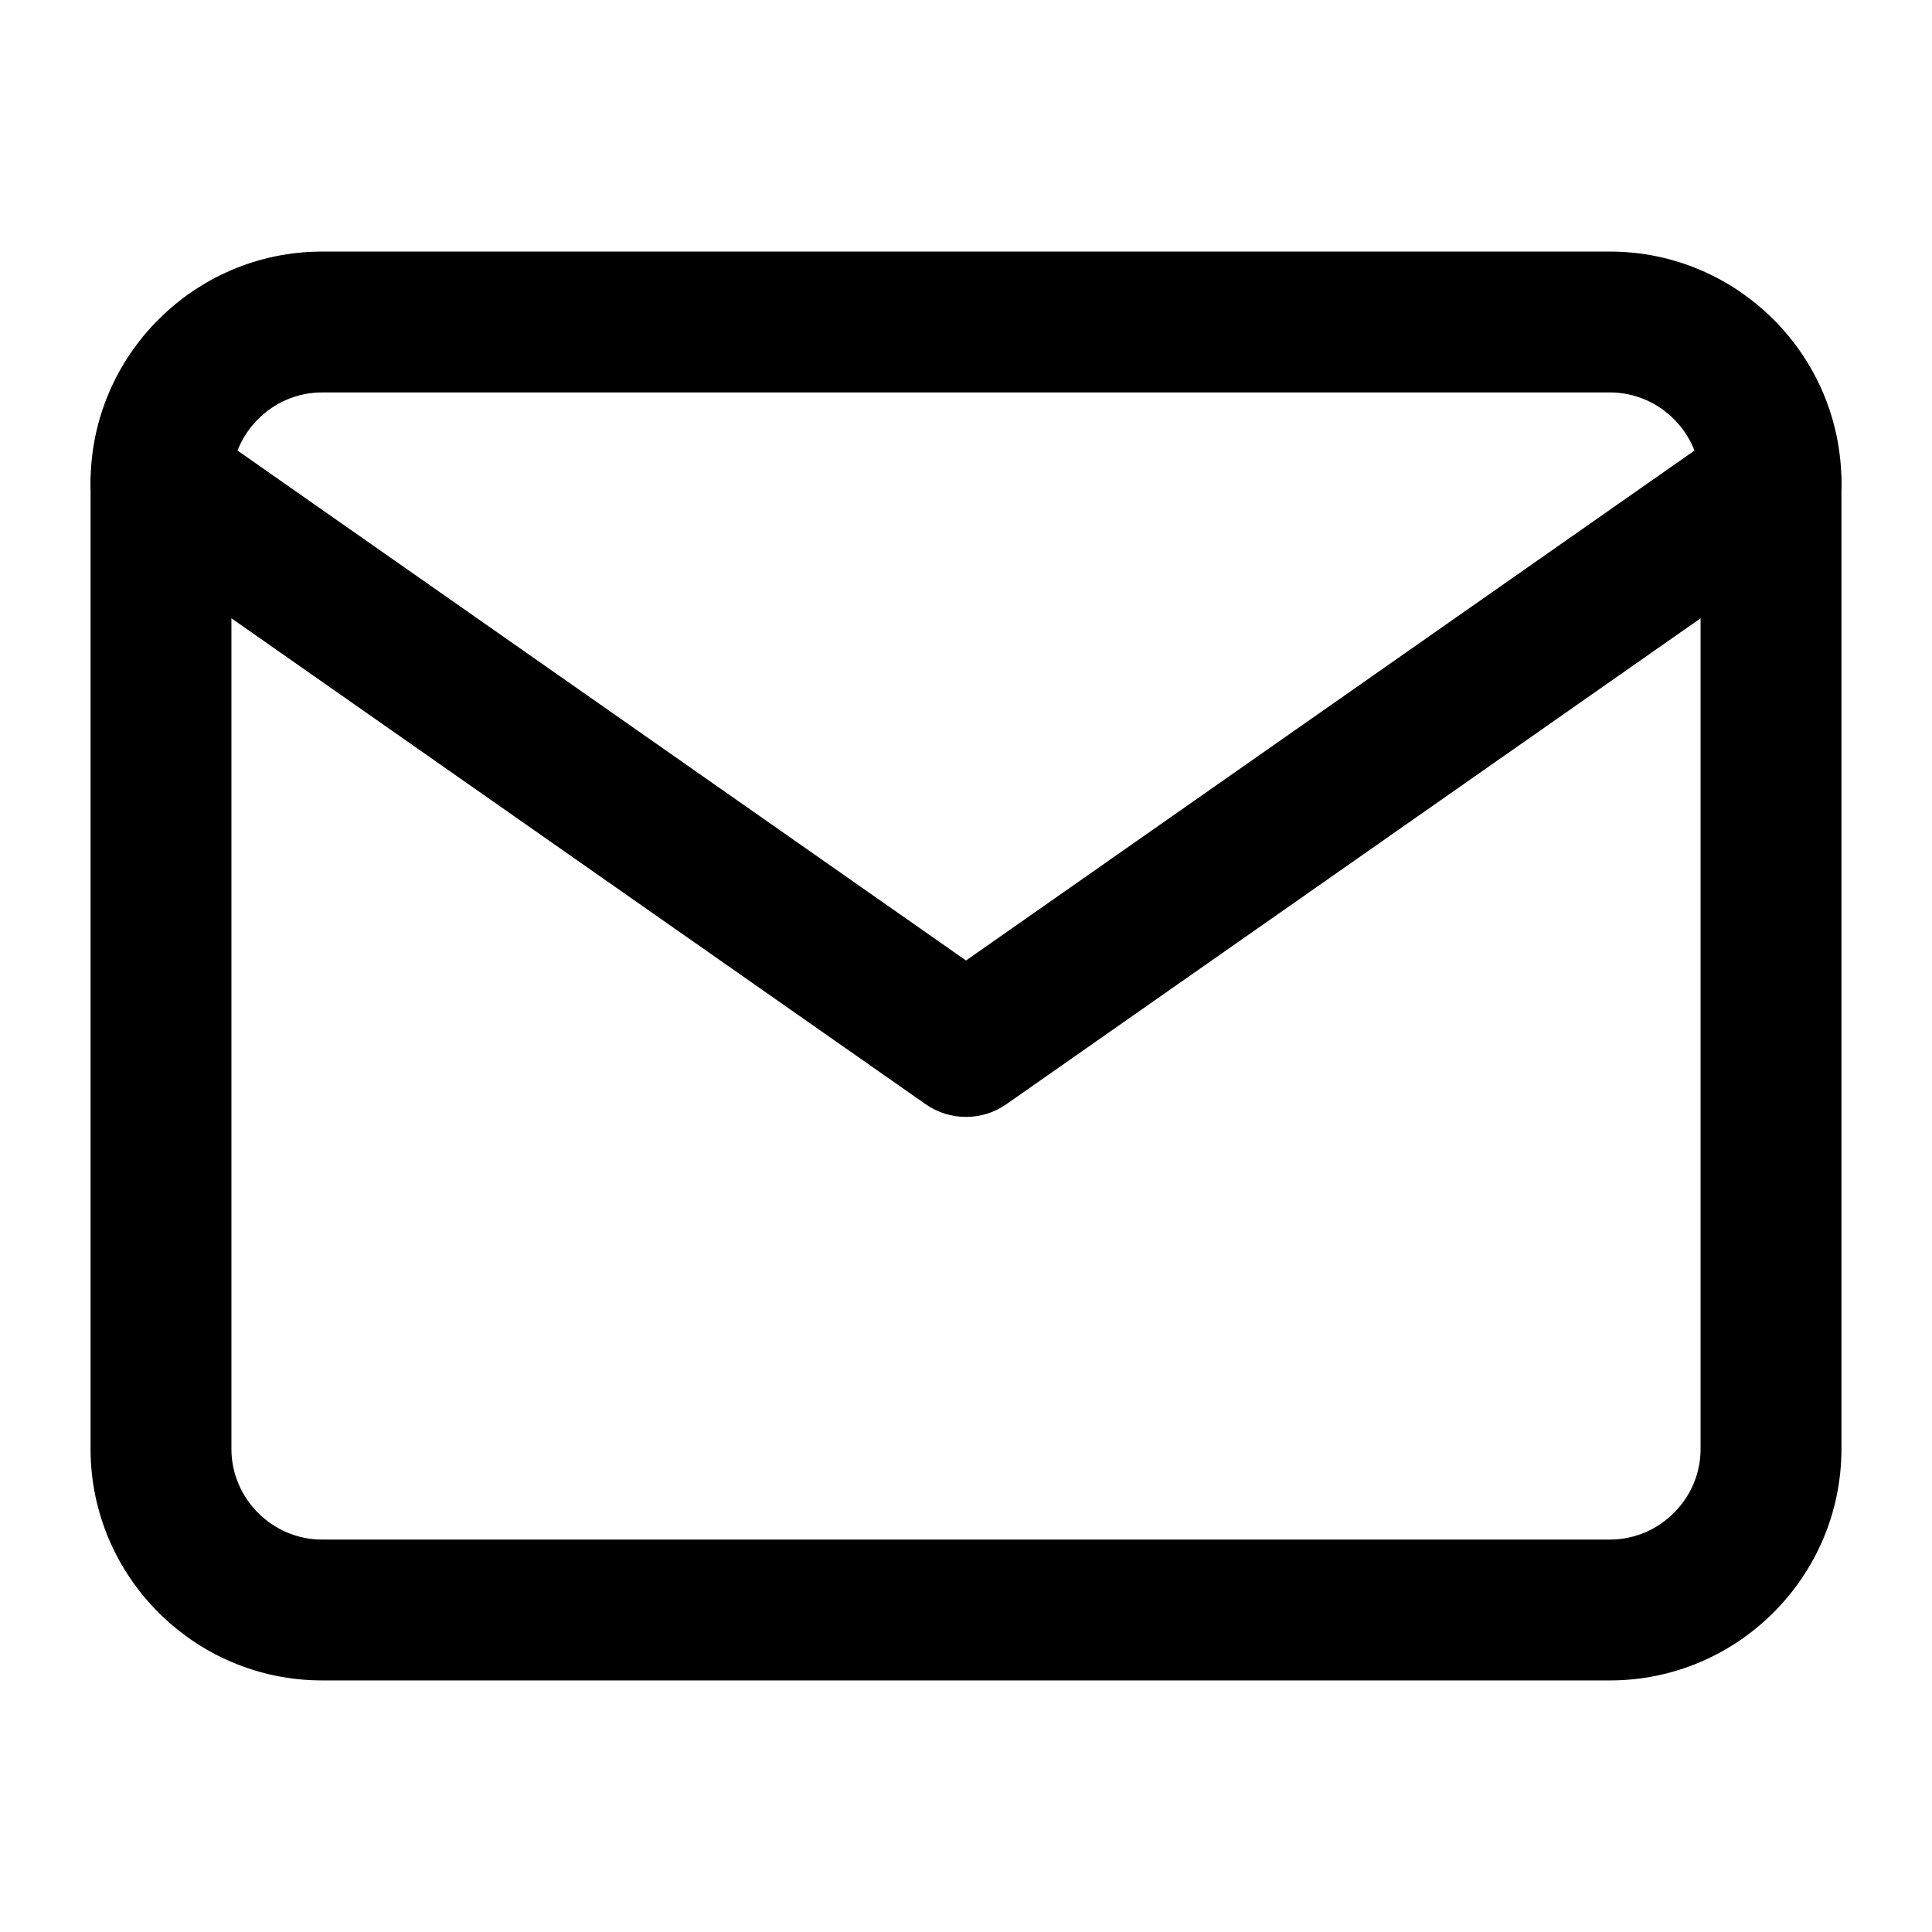
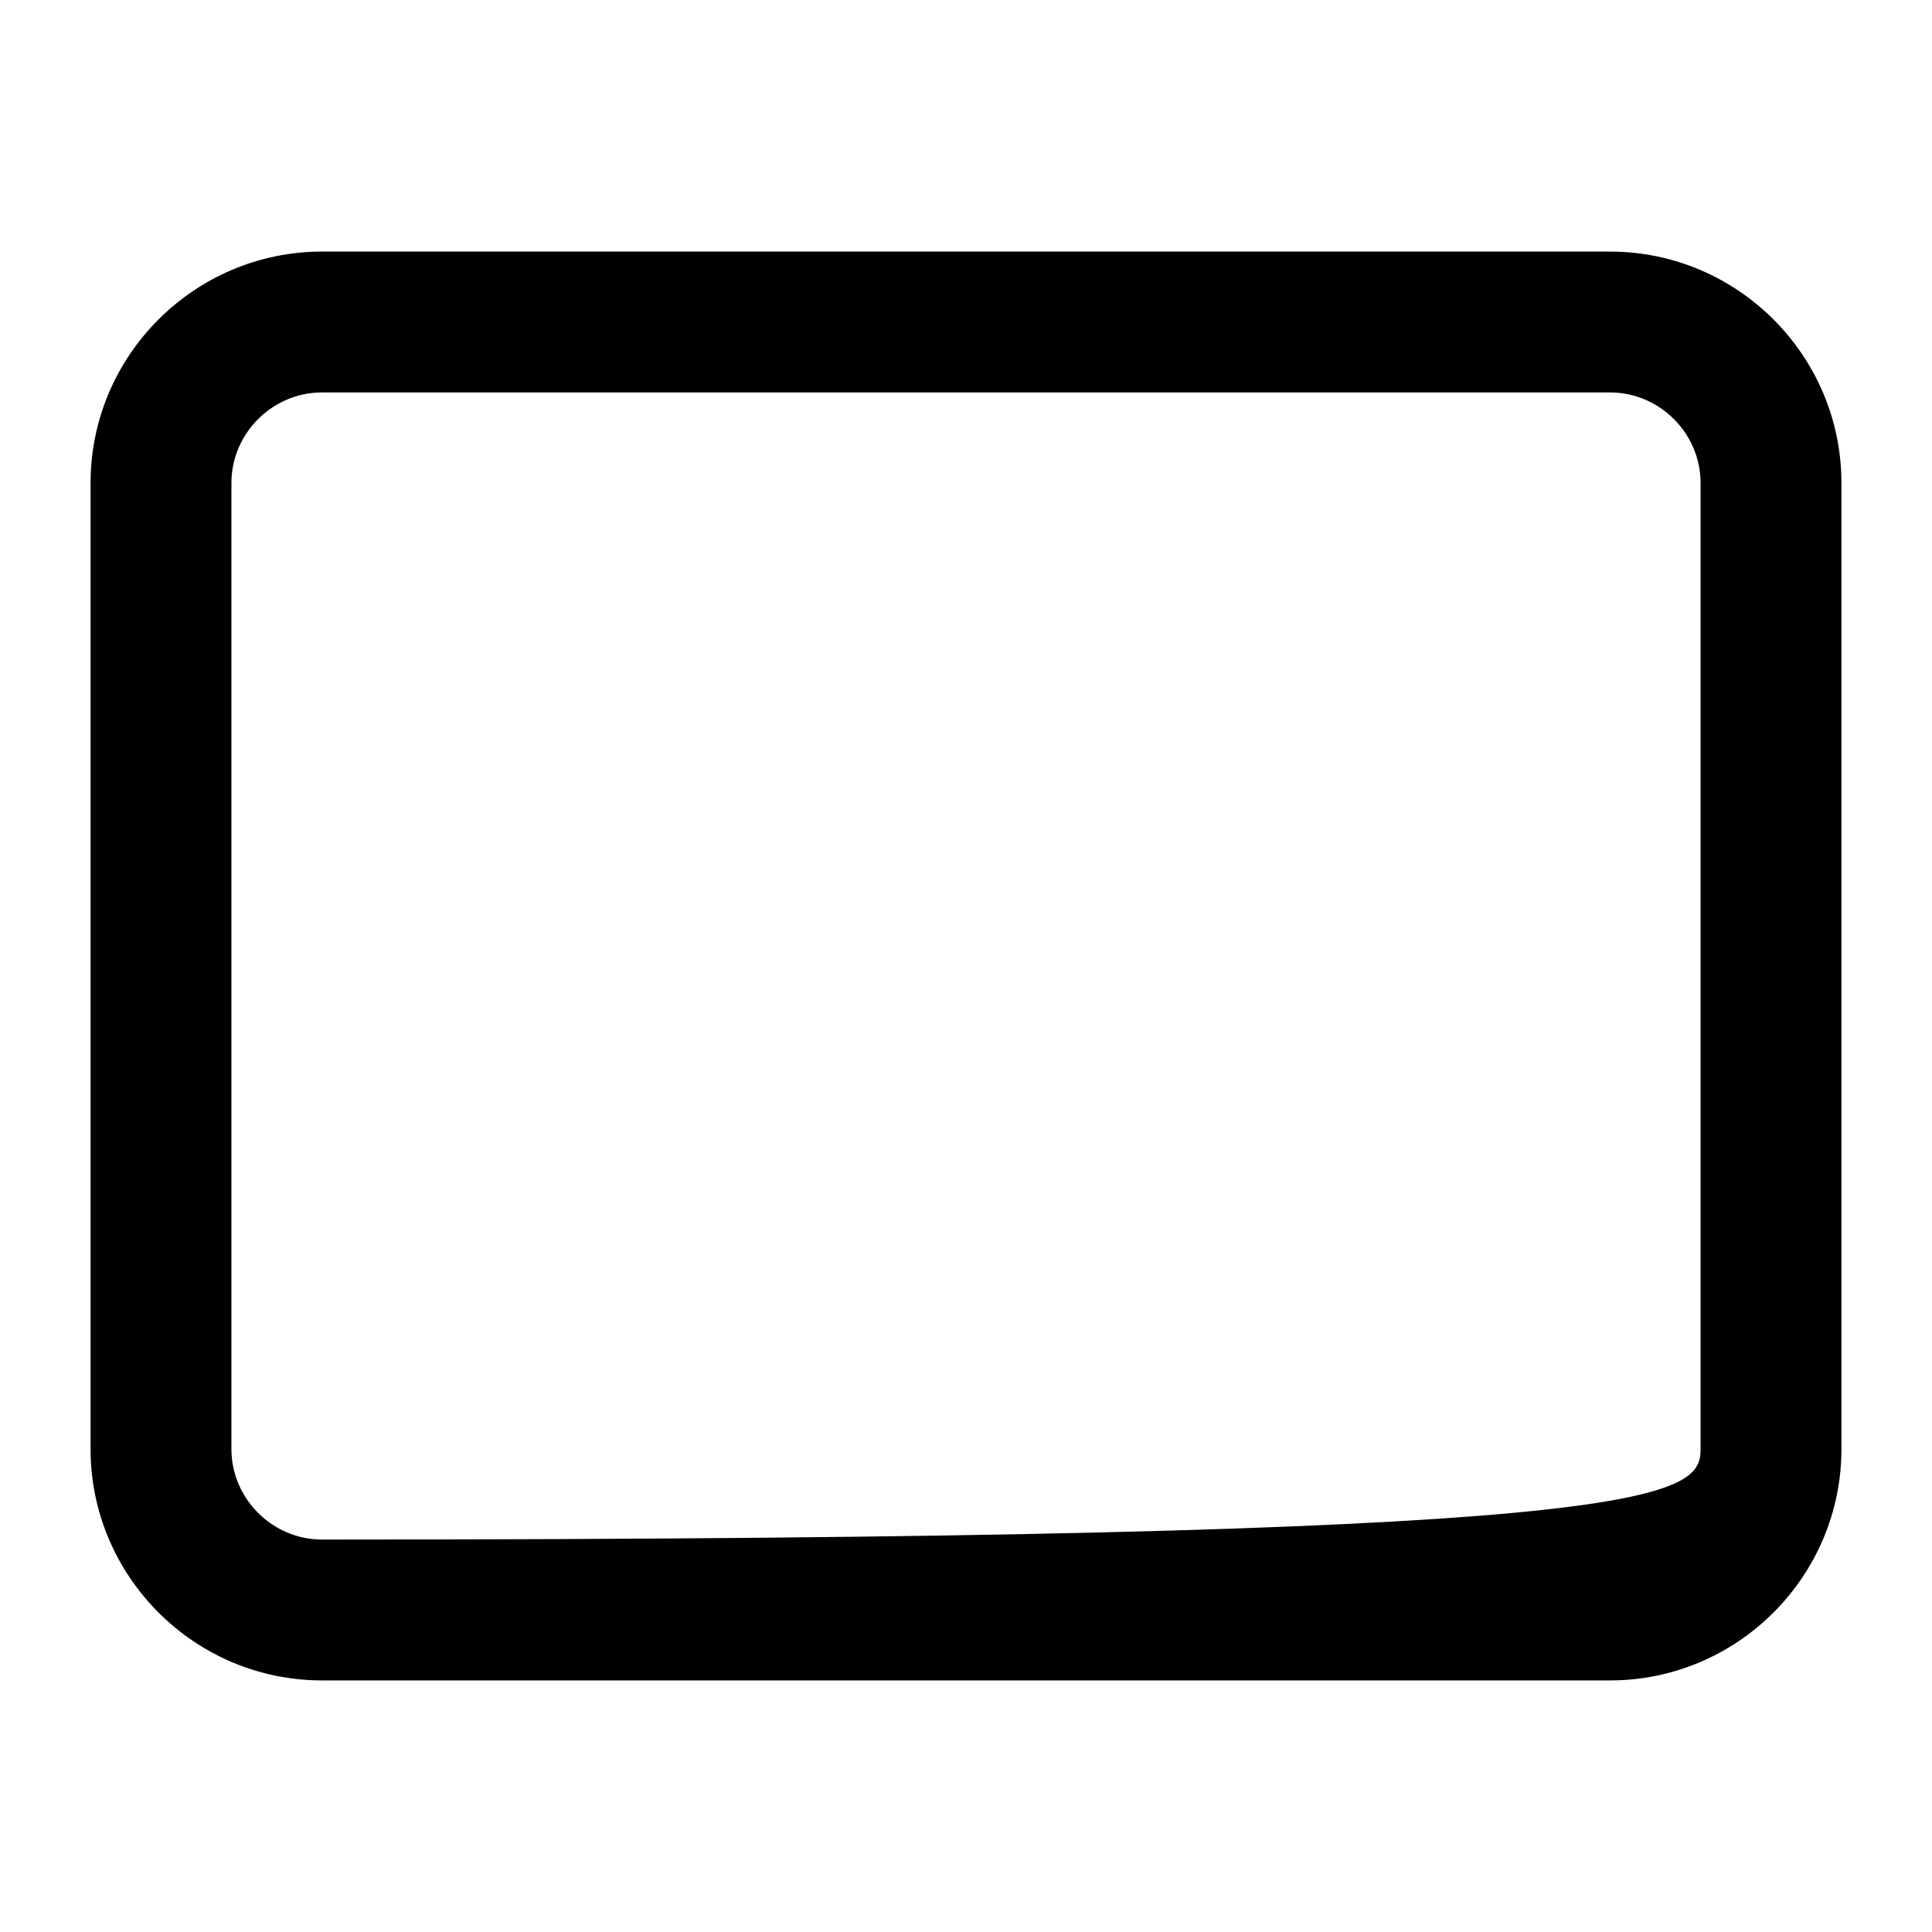
<svg xmlns="http://www.w3.org/2000/svg" width="32" height="32" viewBox="0 0 32 32" fill="none">
-   <path d="M28.167 8C28.167 7.178 27.489 6.5 26.667 6.5H5.333C4.511 6.5 3.833 7.178 3.833 8V24C3.833 24.822 4.511 25.5 5.333 25.5H26.667C27.489 25.5 28.167 24.822 28.167 24V8ZM30.5 24C30.5 26.111 28.778 27.833 26.667 27.833H5.333C3.222 27.833 1.5 26.111 1.5 24V8C1.5 5.889 3.222 4.167 5.333 4.167H26.667C28.778 4.167 30.5 5.889 30.5 8V24Z" fill="black" />
-   <path d="M28.664 7.044C29.192 6.675 29.919 6.803 30.289 7.331C30.659 7.858 30.53 8.586 30.003 8.956L16.669 18.289C16.267 18.57 15.732 18.57 15.331 18.289L1.997 8.956L1.904 8.882C1.456 8.496 1.365 7.826 1.711 7.331C2.057 6.836 2.718 6.692 3.234 6.98L3.336 7.044L16 15.909L28.664 7.044Z" fill="black" />
+   <path d="M28.167 8C28.167 7.178 27.489 6.5 26.667 6.5H5.333C4.511 6.5 3.833 7.178 3.833 8V24C3.833 24.822 4.511 25.5 5.333 25.5C27.489 25.5 28.167 24.822 28.167 24V8ZM30.5 24C30.5 26.111 28.778 27.833 26.667 27.833H5.333C3.222 27.833 1.5 26.111 1.5 24V8C1.5 5.889 3.222 4.167 5.333 4.167H26.667C28.778 4.167 30.5 5.889 30.5 8V24Z" fill="black" />
</svg>